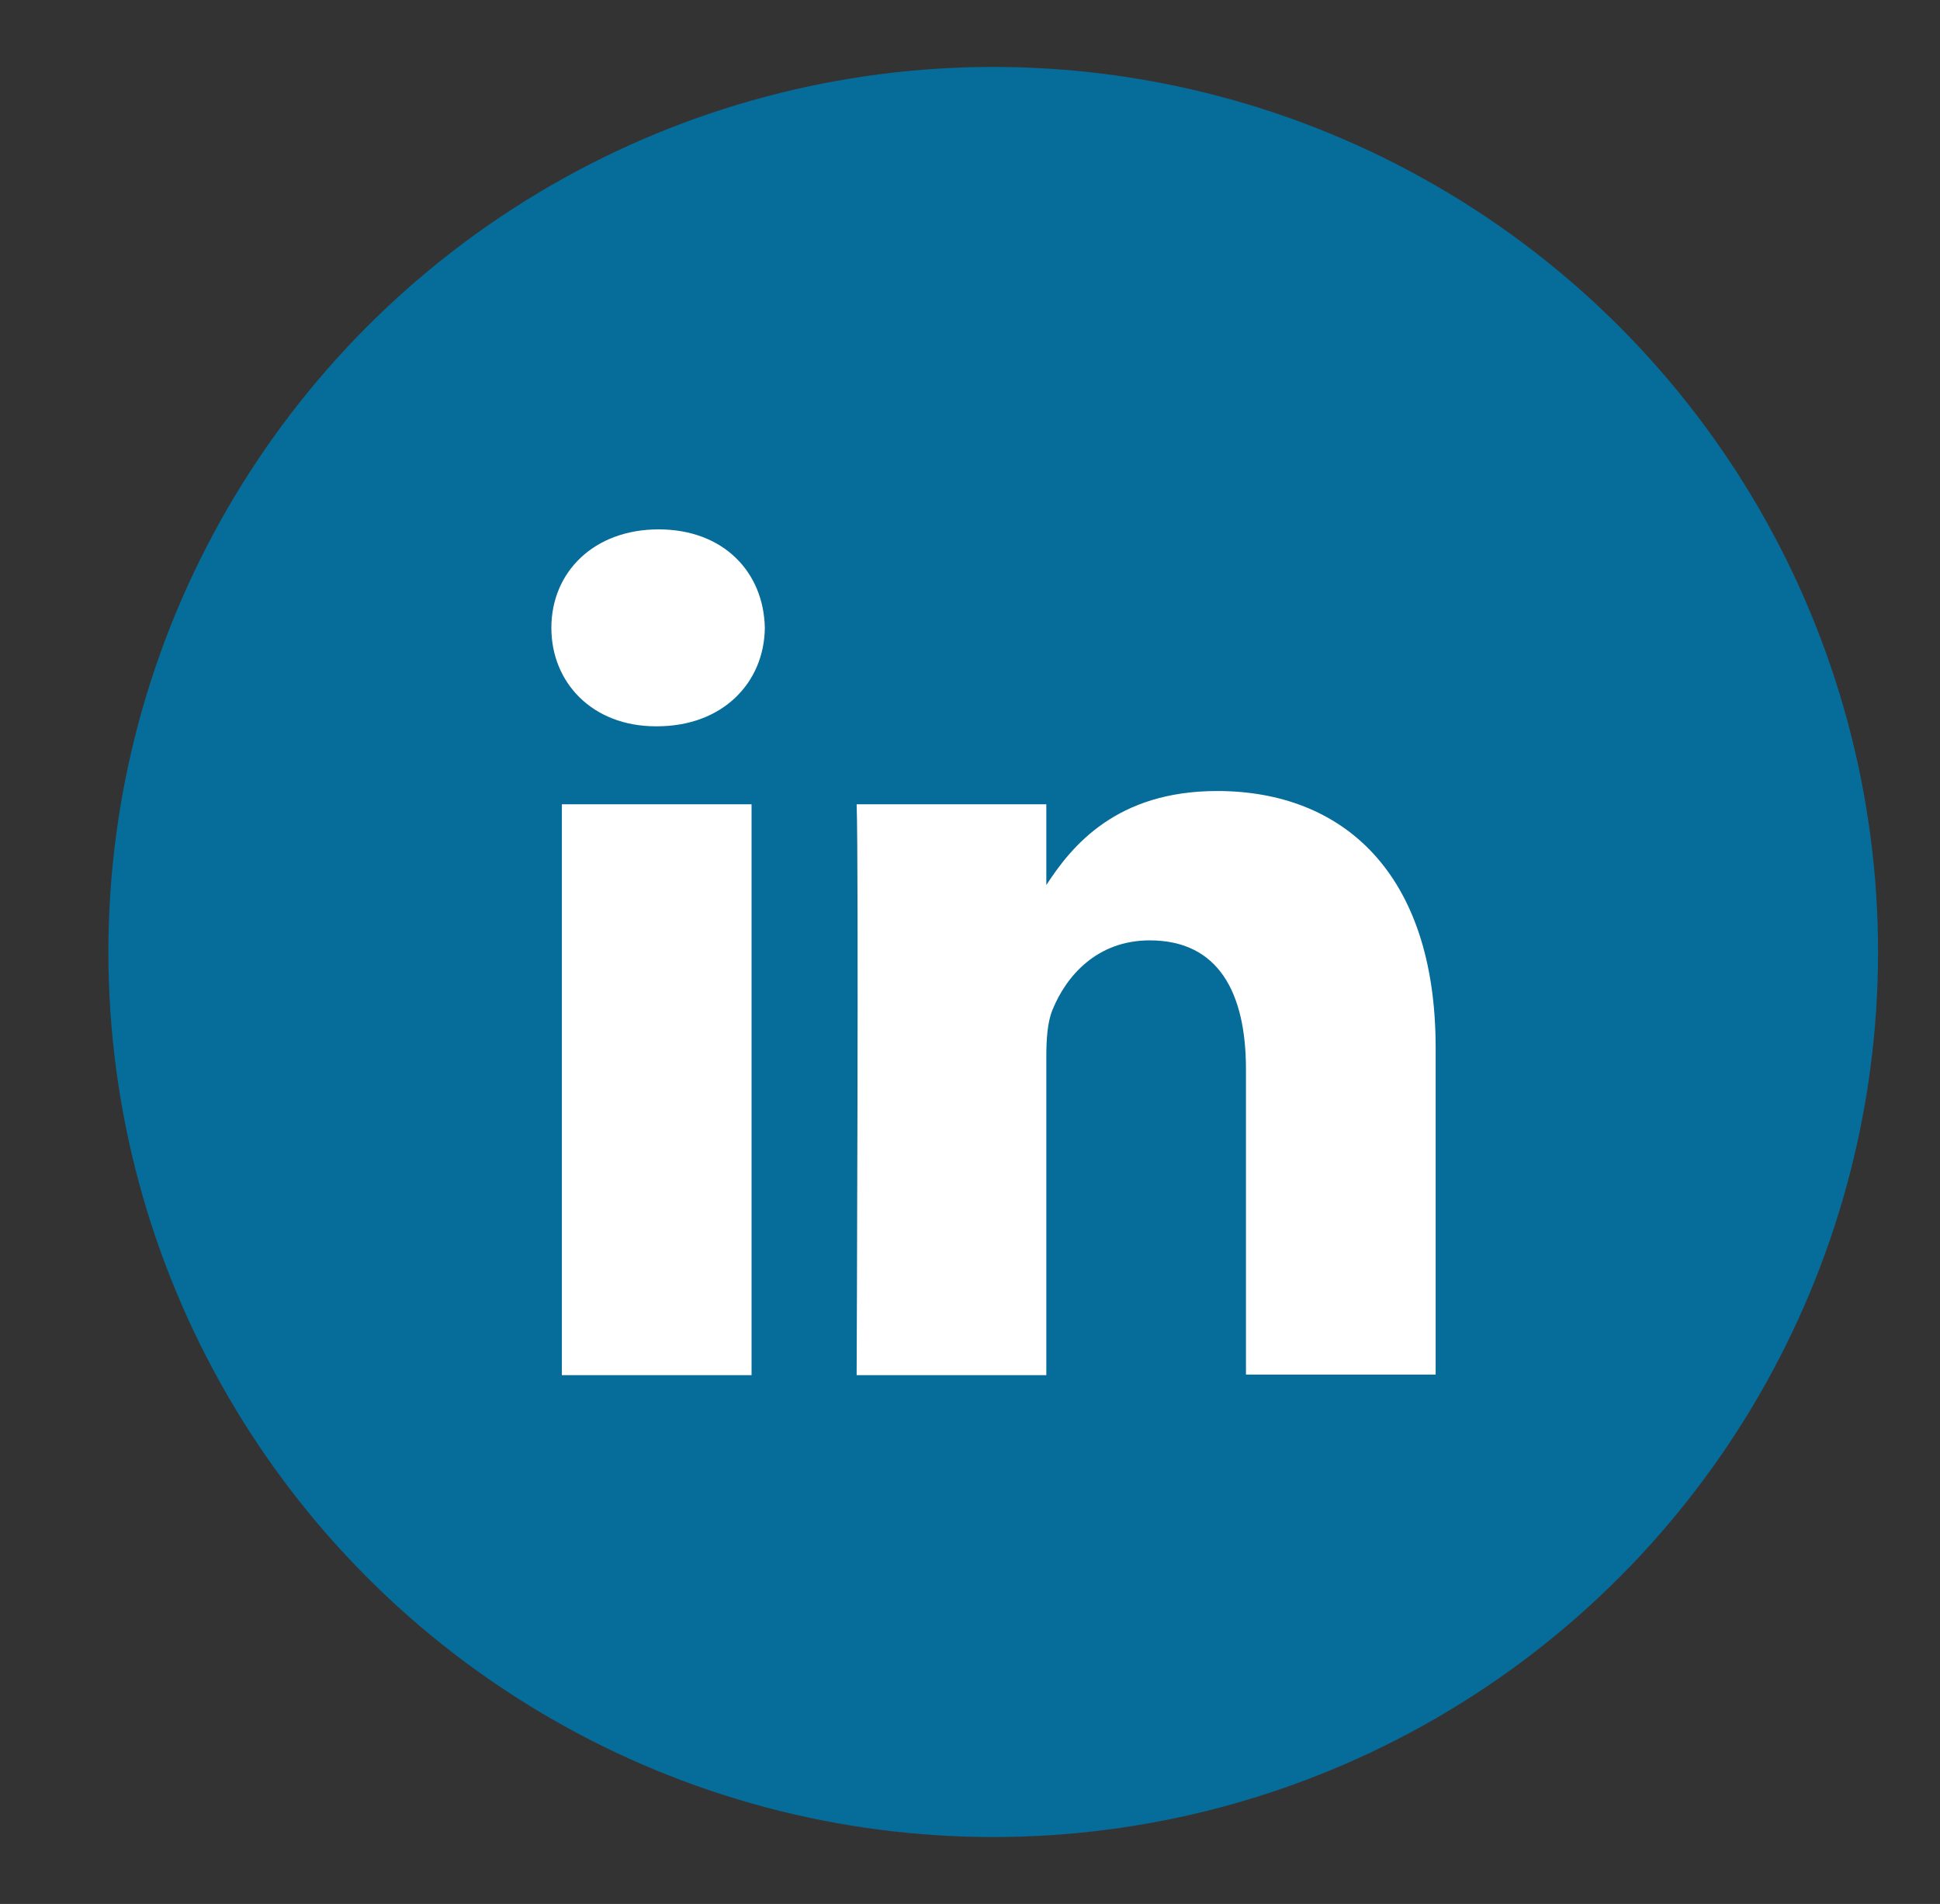
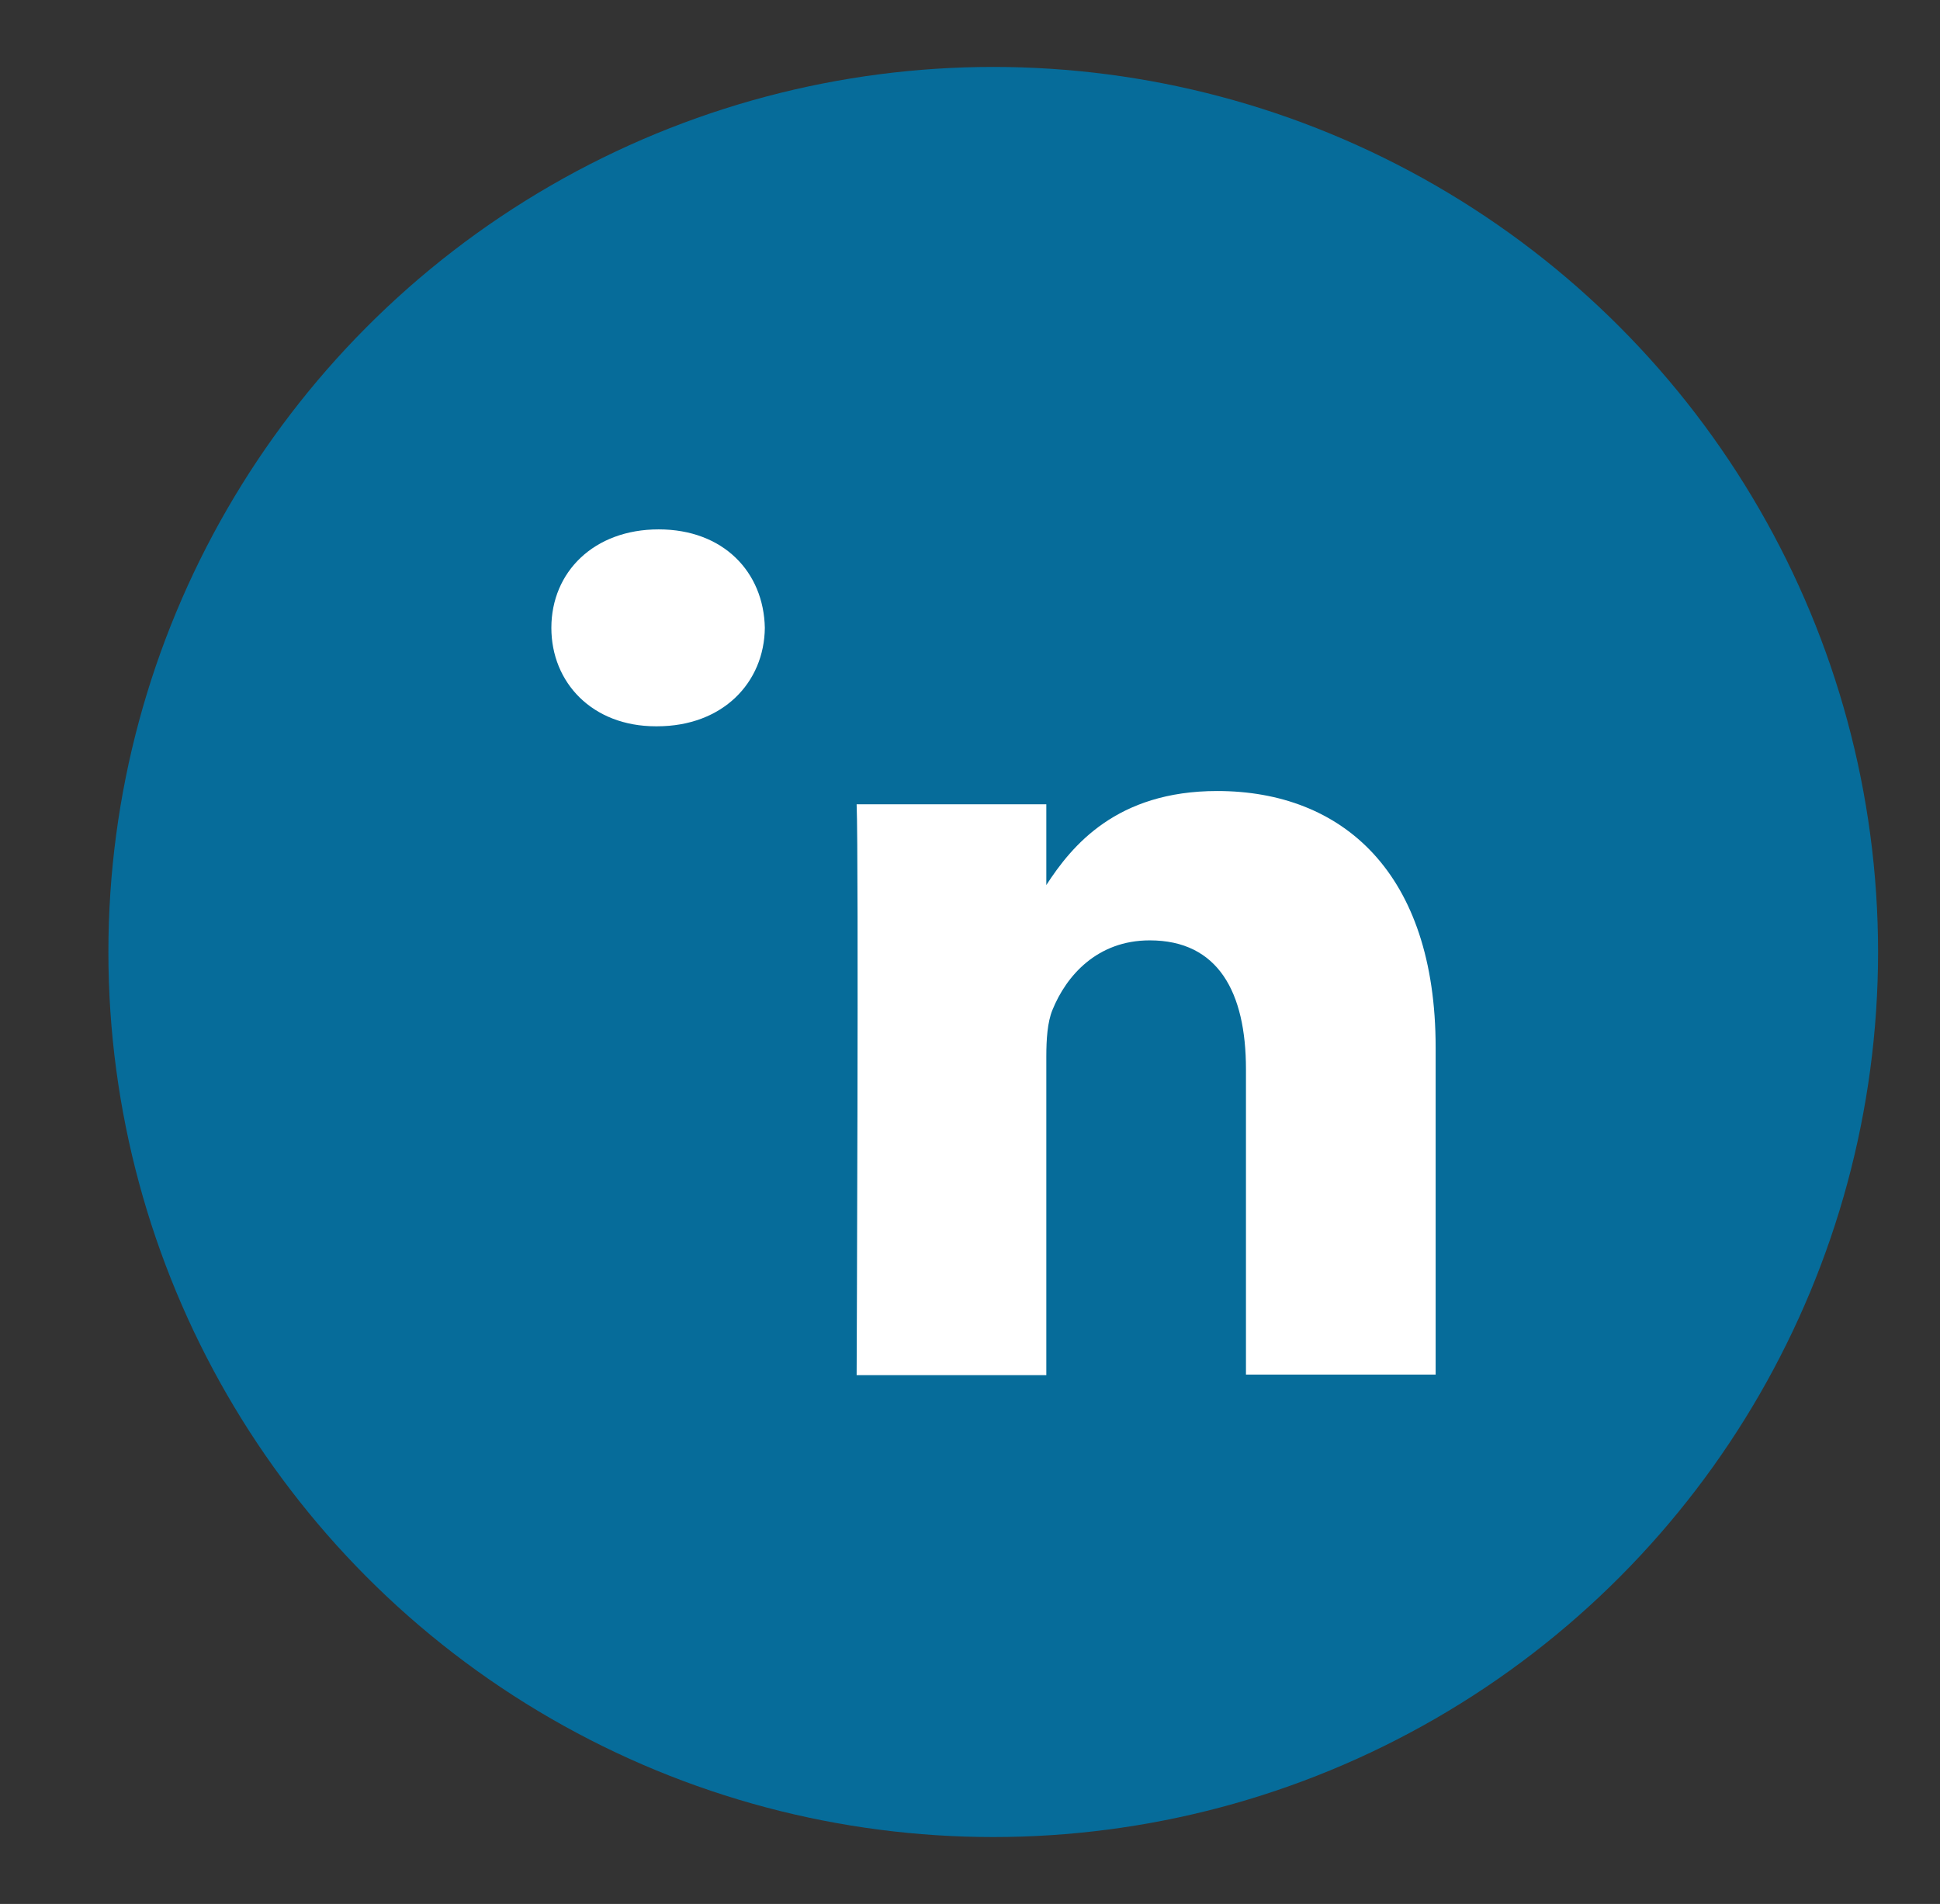
<svg xmlns="http://www.w3.org/2000/svg" version="1.1" id="Layer_1" x="0px" y="0px" viewBox="0 0 35.08 34.42" style="enable-background:new 0 0 35.08 34.42;" xml:space="preserve">
  <rect x="0" y="0" width="35.08" height="34.42" fill="#333333" stroke="none" />
  <style type="text/css">
	.st0{fill:#066C9A;}
	.st1{fill:#FFFFFF;}
</style>
  <path class="st0" d="M18.92,16.03V16c-0.01,0.01-0.01,0.02-0.02,0.03H18.92z" />
  <g>
    <circle class="st0" cx="17.96" cy="17.21" r="16" />
-     <rect x="10.16" y="14.54" class="st1" width="3.43" height="10.32" />
    <path class="st1" d="M11.88,13.13h-0.02c-1.15,0-1.89-0.79-1.89-1.78c0-1.01,0.77-1.78,1.94-1.78c1.17,0,1.9,0.77,1.92,1.78   C13.82,12.34,13.07,13.13,11.88,13.13z" />
    <path class="st1" d="M25.96,24.85h-3.43v-5.52c0-1.39-0.5-2.33-1.74-2.33c-0.95,0-1.51,0.64-1.76,1.26   c-0.09,0.22-0.11,0.53-0.11,0.84v5.76h-3.43c0,0,0.04-9.35,0-10.32h3.43V16c0.46-0.71,1.27-1.7,3.09-1.7   c2.26,0,3.95,1.47,3.95,4.64V24.85z" />
  </g>
</svg>